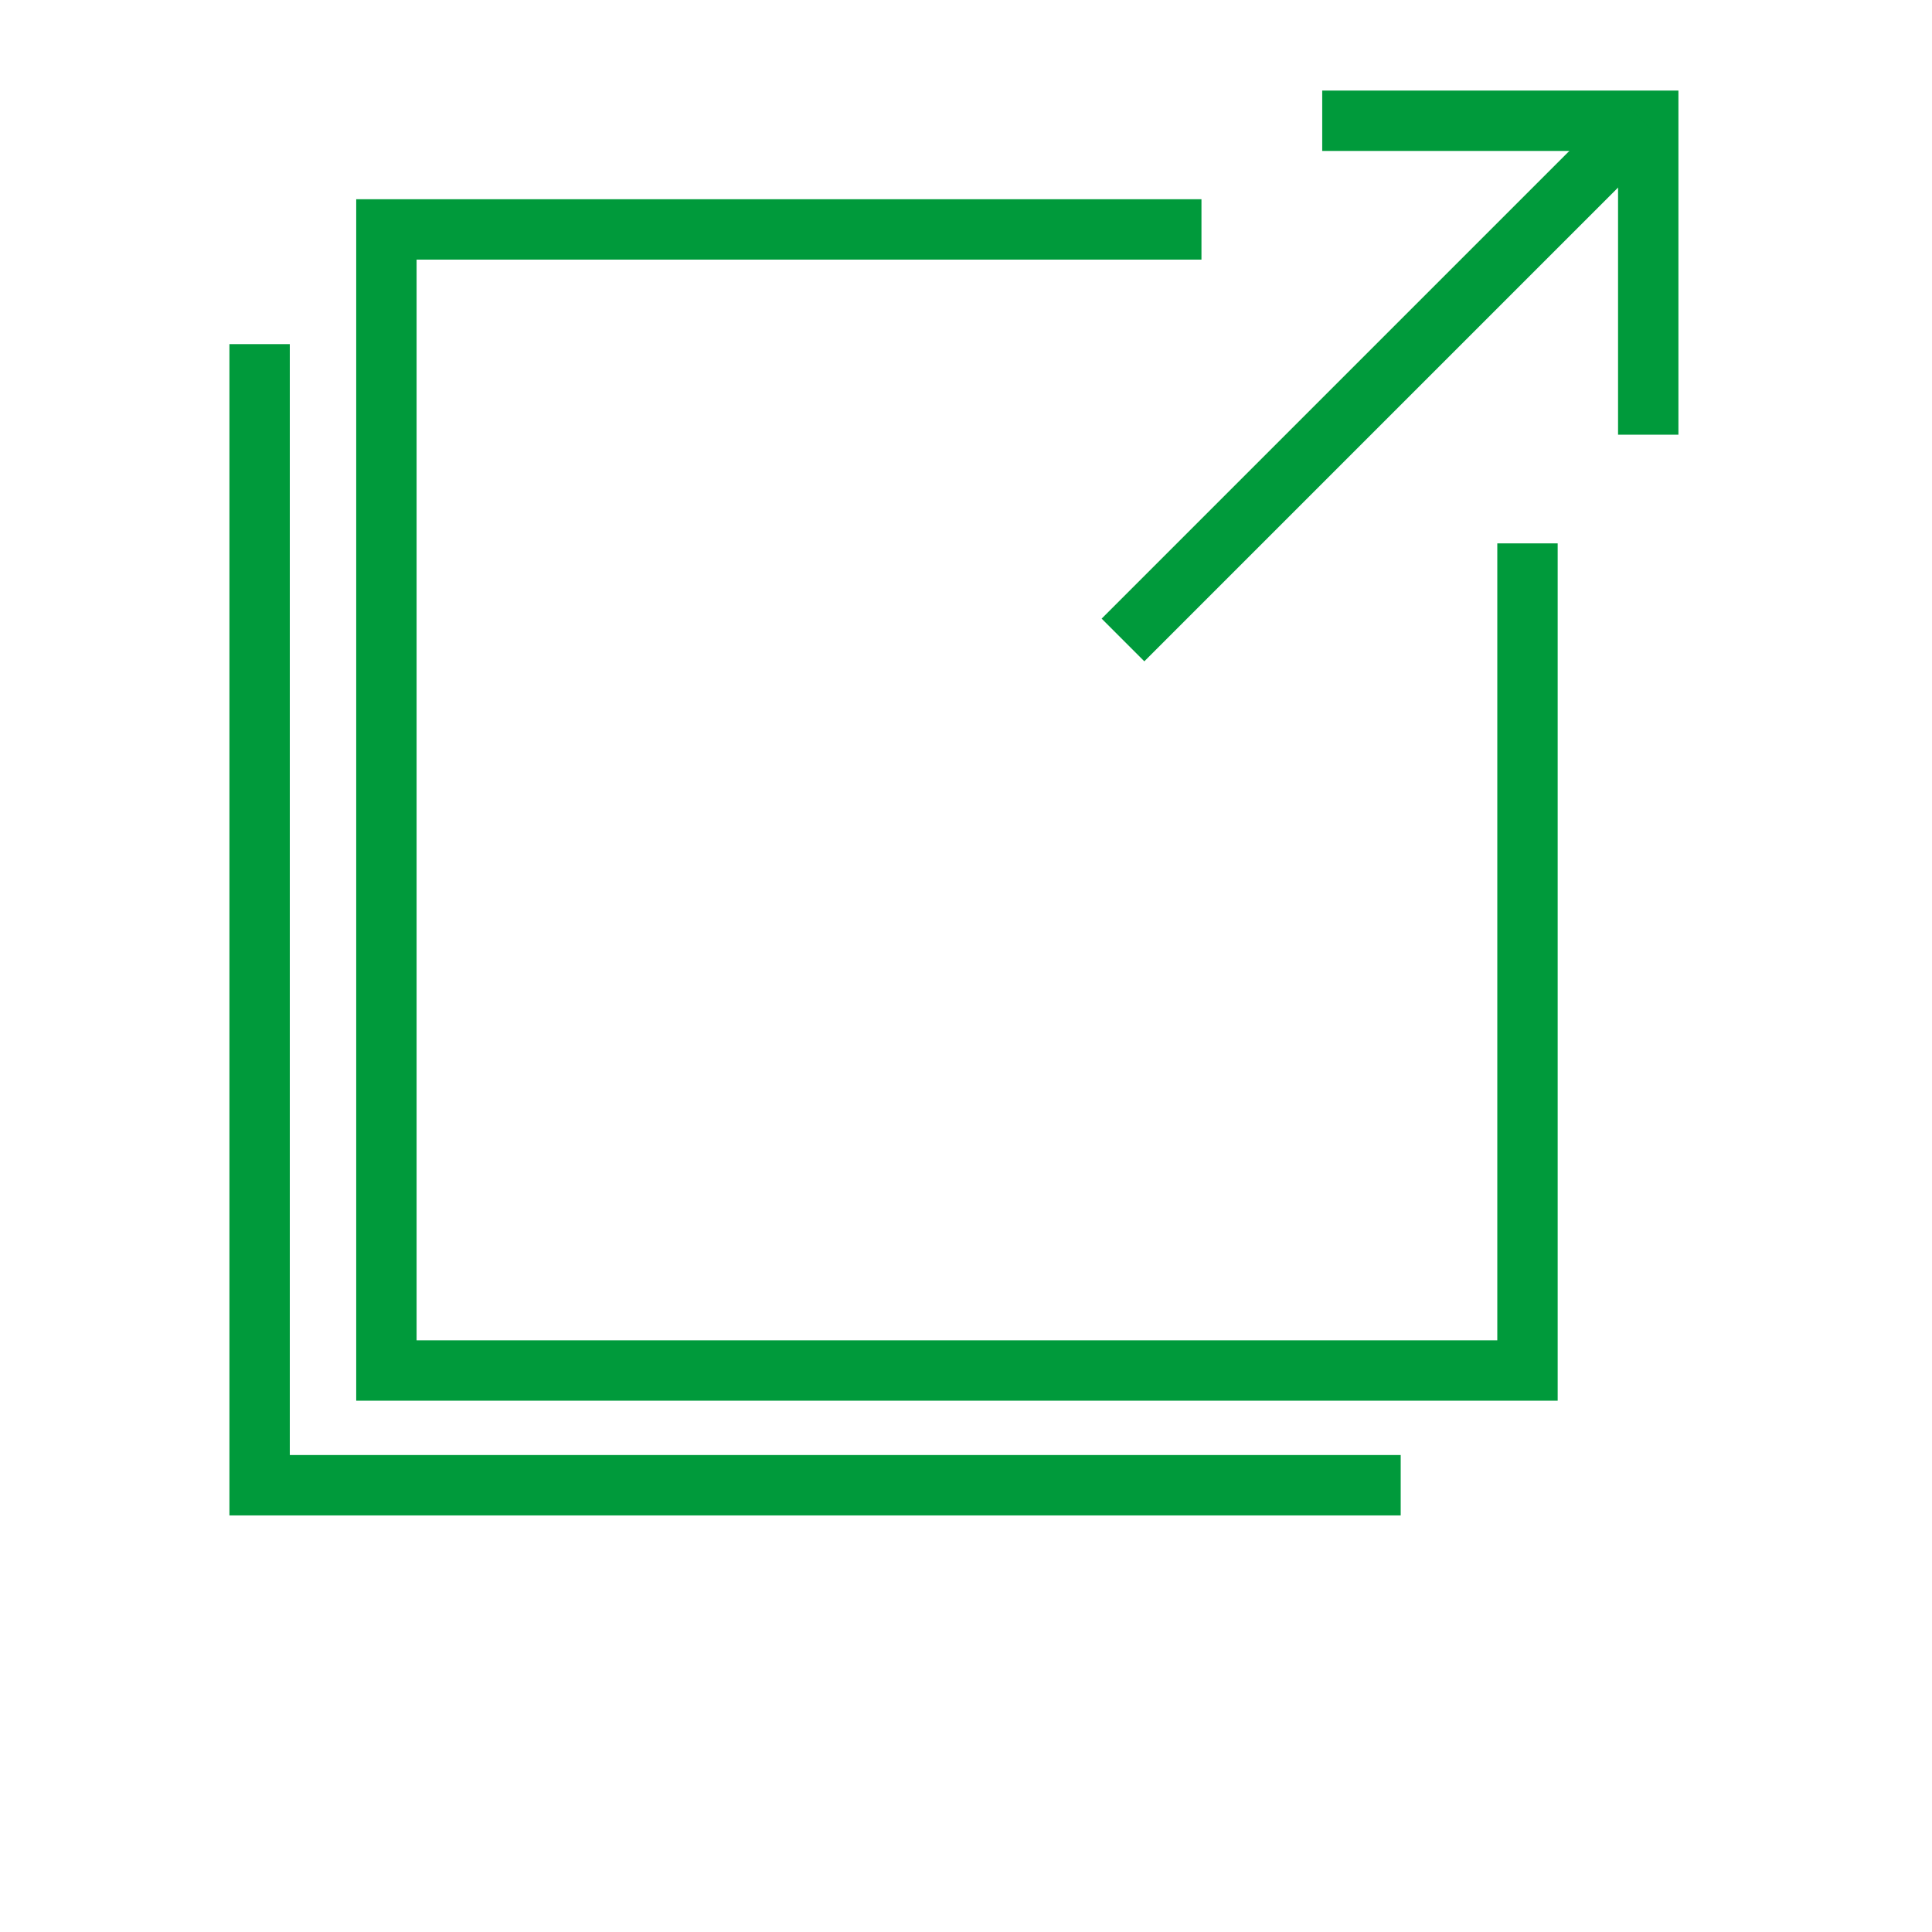
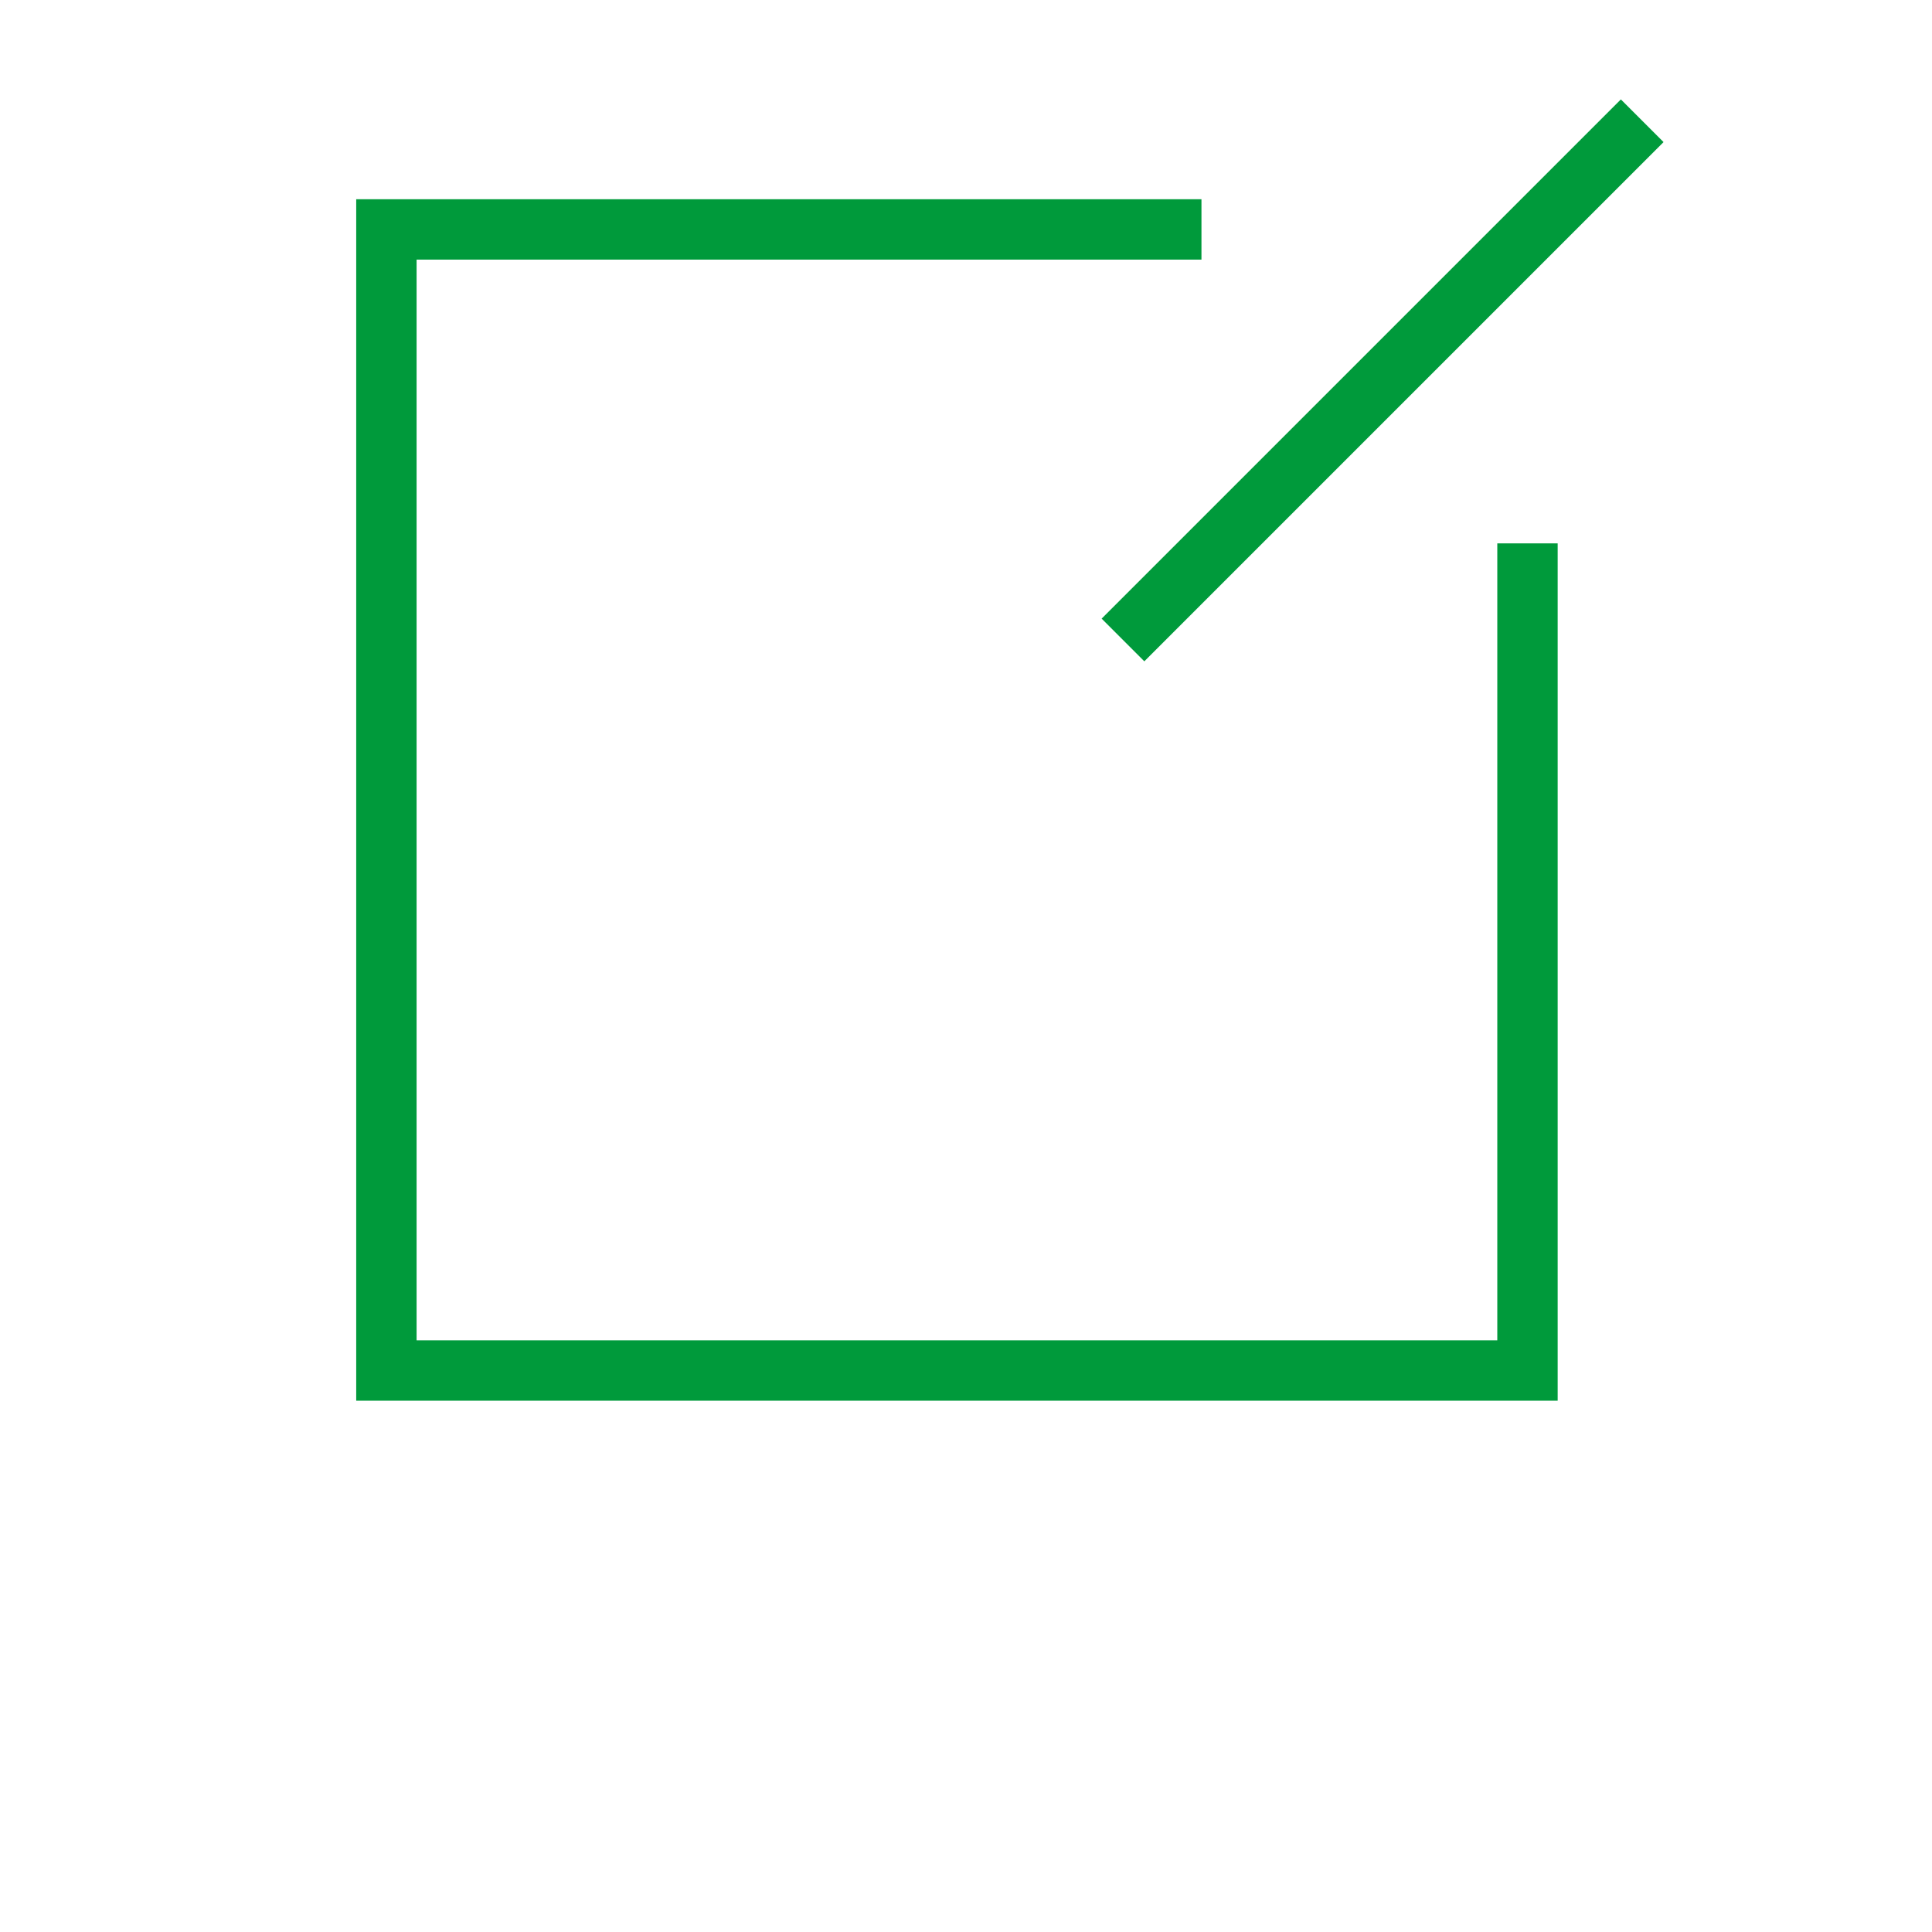
<svg xmlns="http://www.w3.org/2000/svg" version="1.1" id="レイヤー_1" x="0px" y="0px" viewBox="0 0 32 32" style="enable-background:new 0 0 32 32;" xml:space="preserve">
  <style type="text/css">
	.st0{fill:none;stroke:#009A3B;stroke-miterlimit:10;}
</style>
  <polyline class="st0" points="25.3,9 25.3,22.7 6.4,22.7 6.4,3.8 19.9,3.8 " />
-   <polyline class="st0" points="21.9,2 27.3,2 27.3,7.2 " />
-   <polyline class="st0" points="23.2,24.6 4.3,24.6 4.3,5.7 " />
  <line class="st0" x1="27.2" y1="2" x2="18.6" y2="10.6" />
</svg>